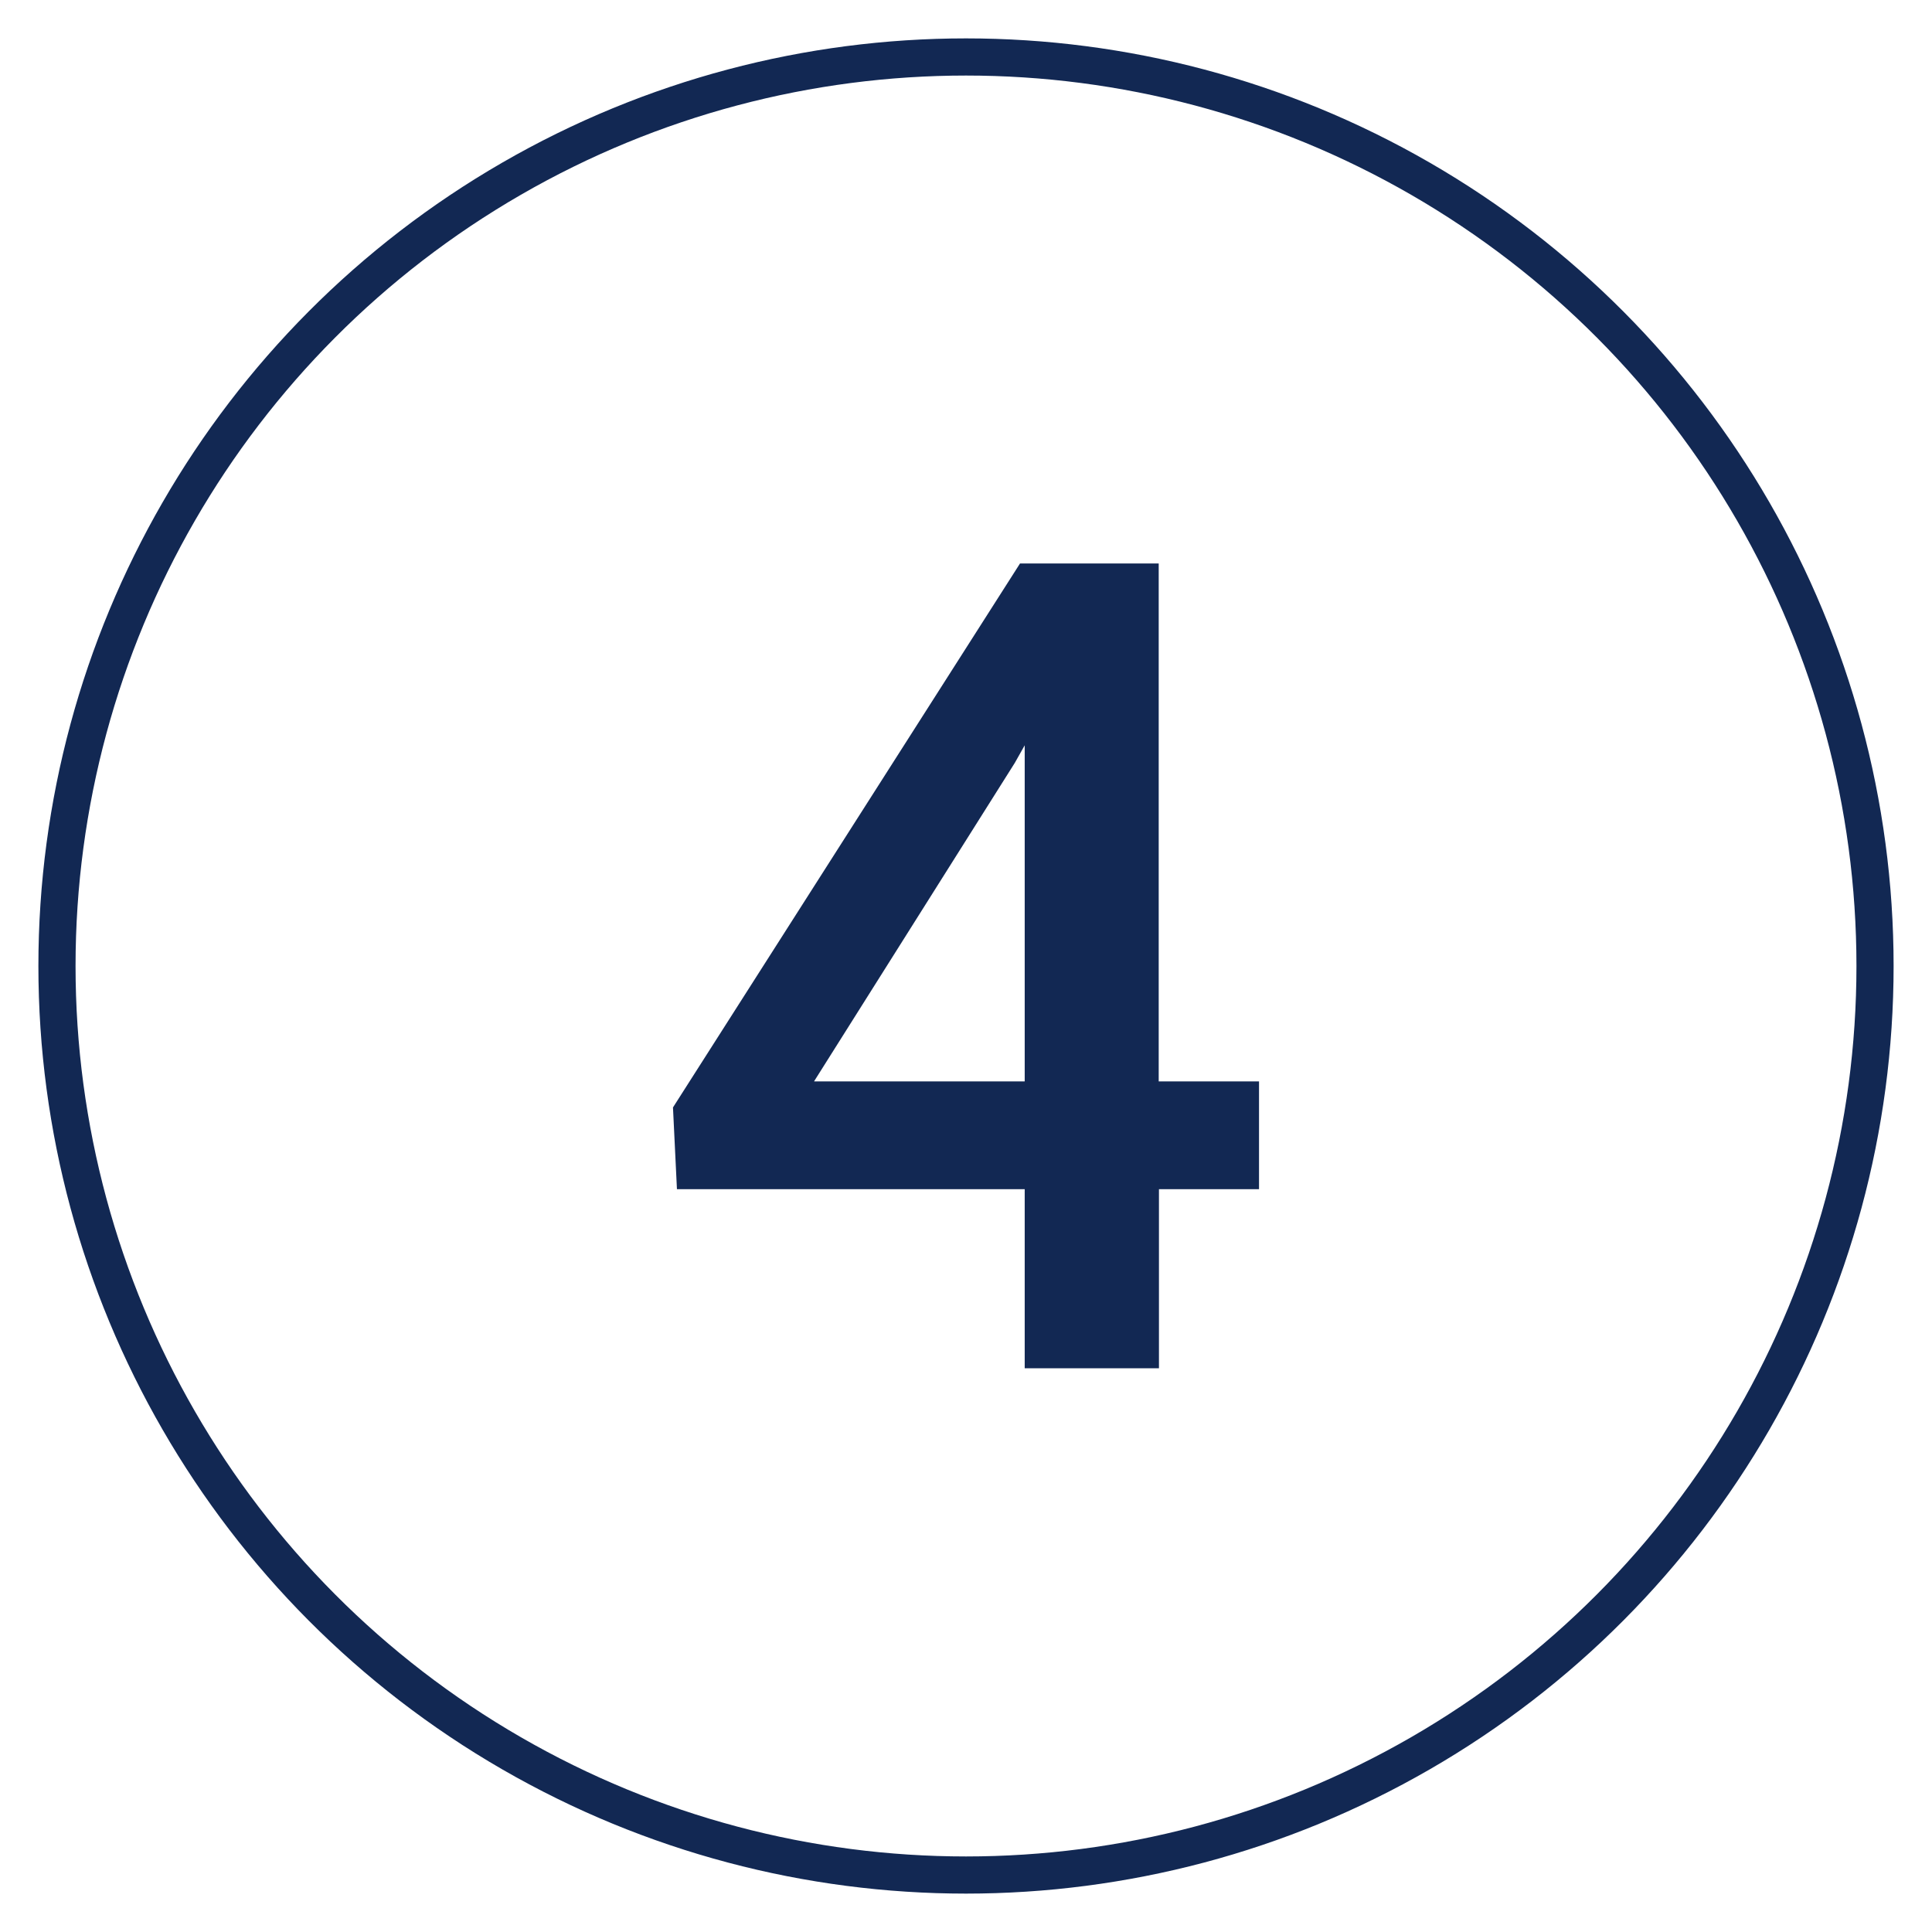
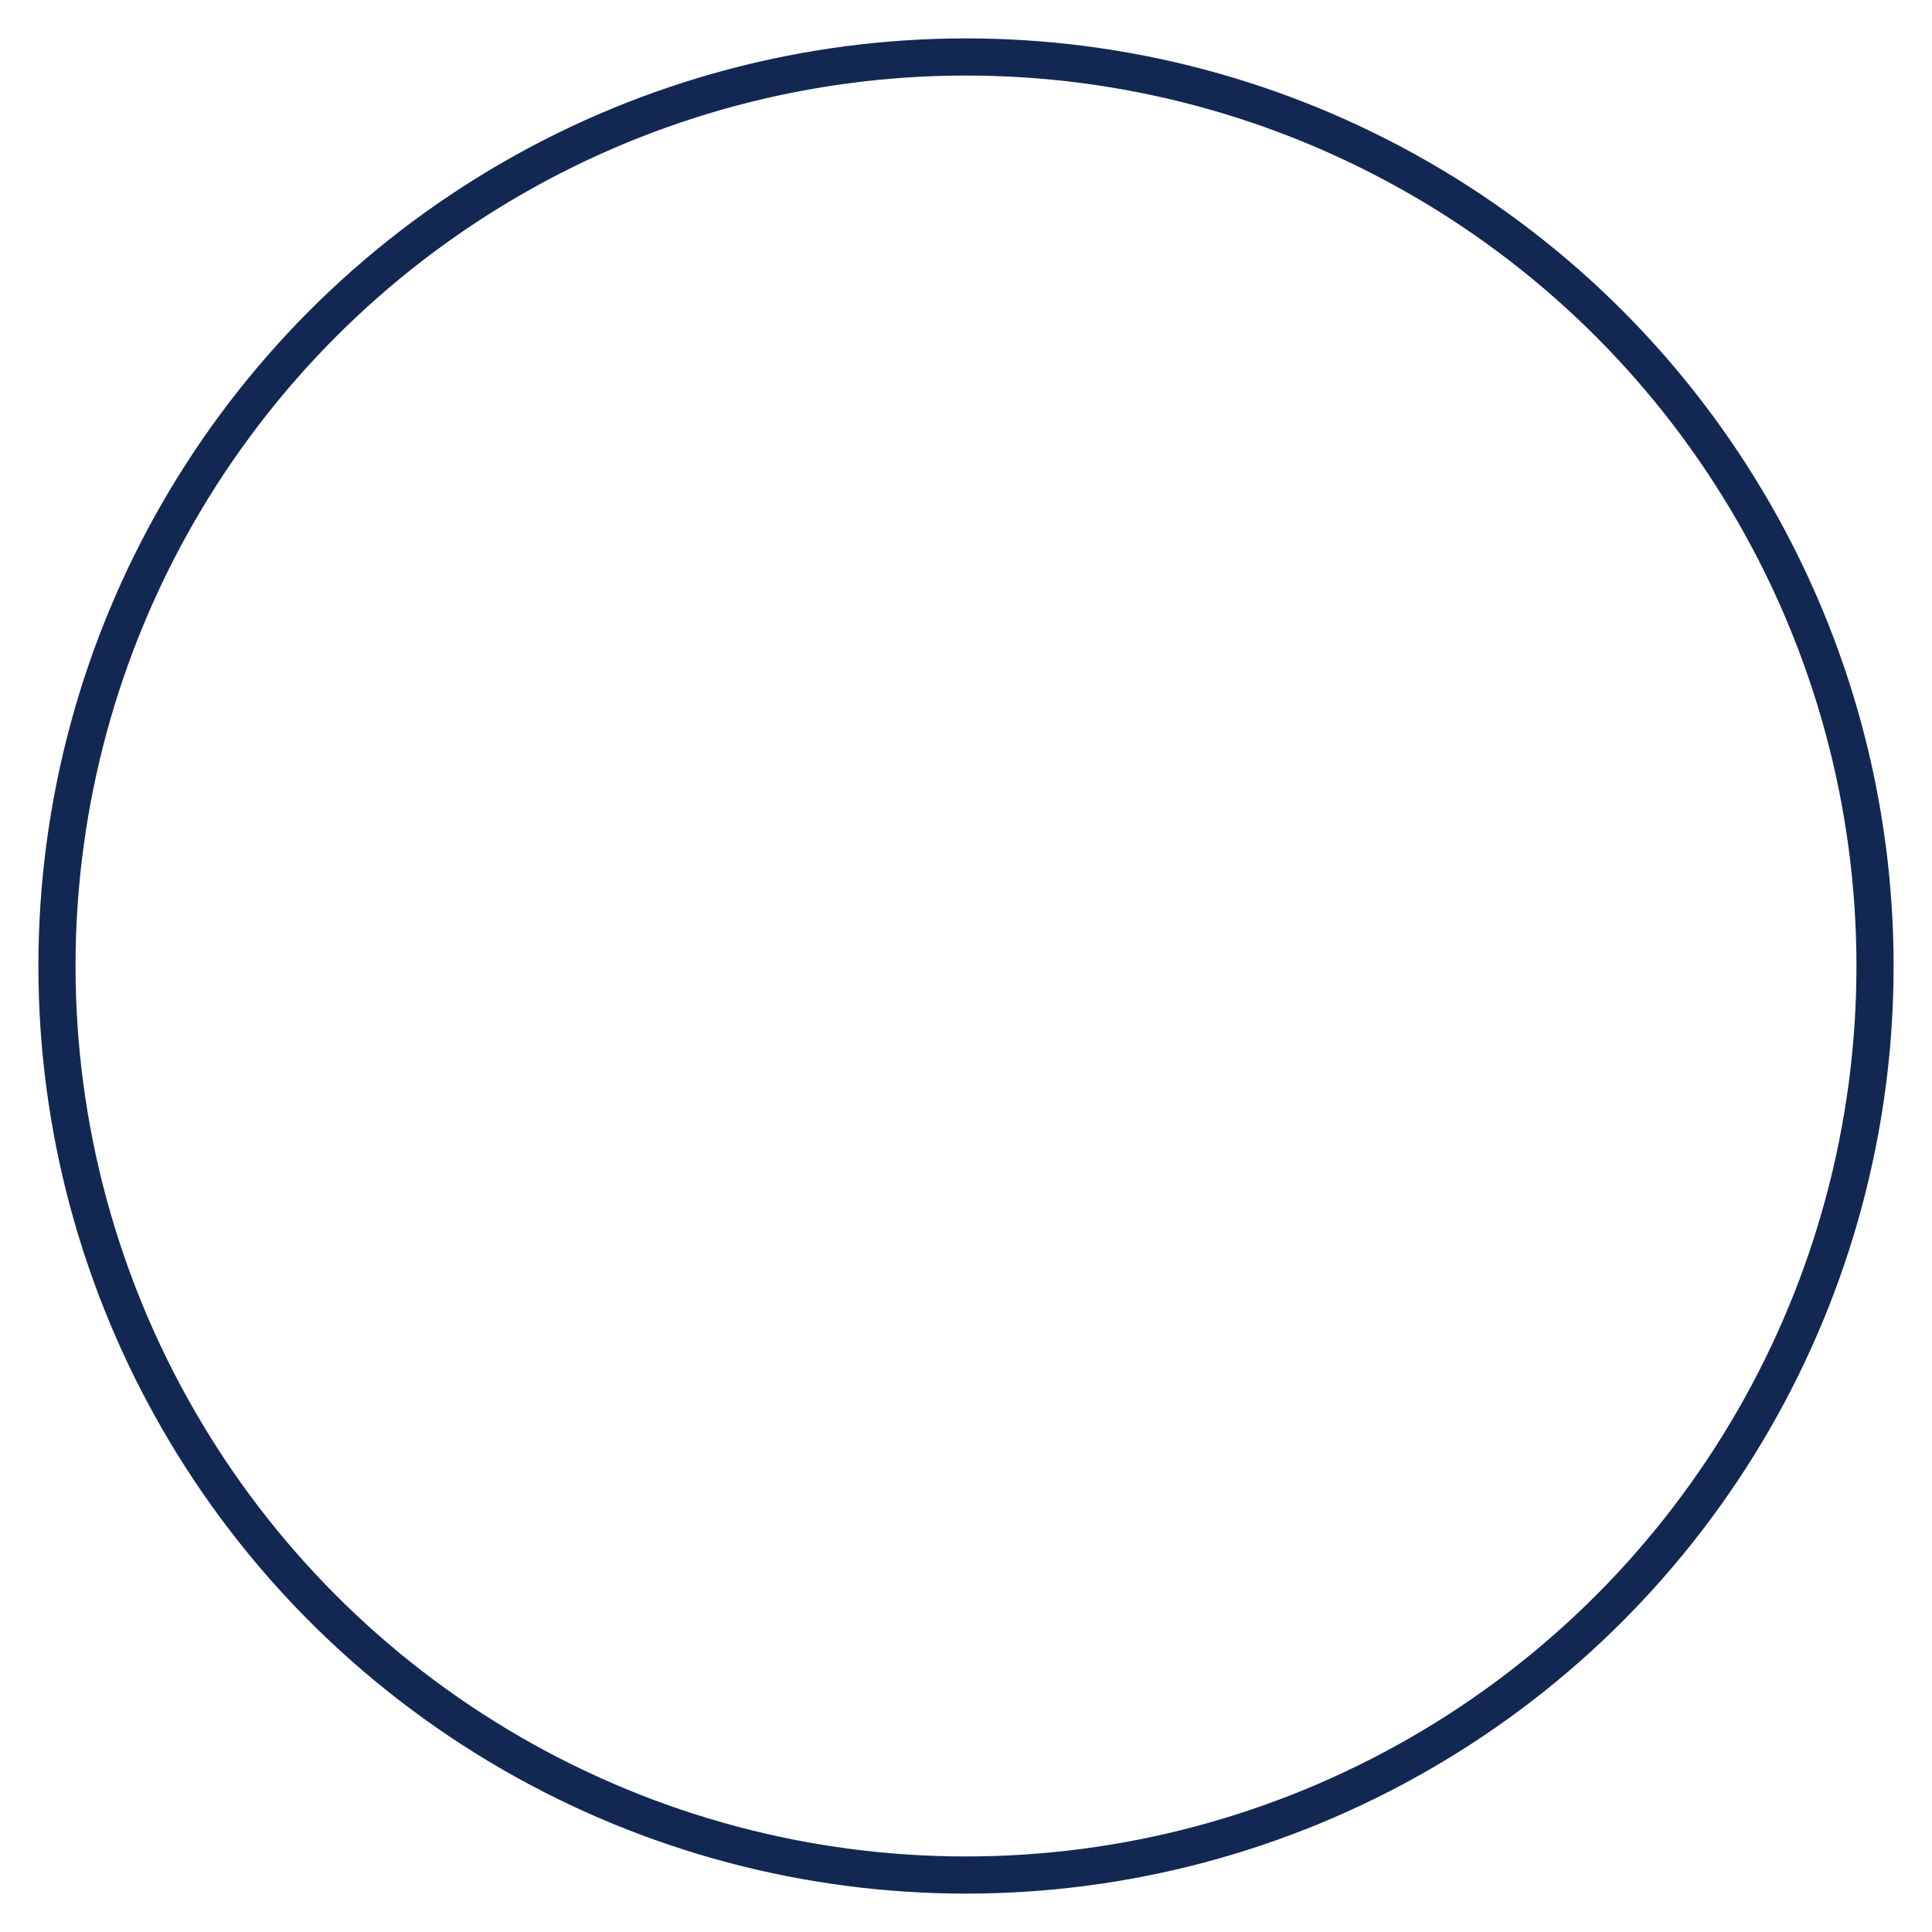
<svg xmlns="http://www.w3.org/2000/svg" id="_Слой_1" data-name="Слой 1" viewBox="0 0 78 78">
  <defs>
    <style> .cls-1 { fill: none; stroke: #122853; stroke-width: 1.5px; } .cls-2 { fill: #122853; stroke-width: 0px; } </style>
  </defs>
  <circle id="tSvg1882186a68a" class="cls-1" cx="39" cy="39" r="36.7" />
-   <path class="cls-2" d="m46.79,43.66h4.04v4.35h-4.04v7.23h-5.42v-7.23h-14.04l-.16-3.3,14.01-21.96h5.6v20.91Zm-13.92,0h8.5v-13.57l-.4.71-8.1,12.85Z" />
</svg>